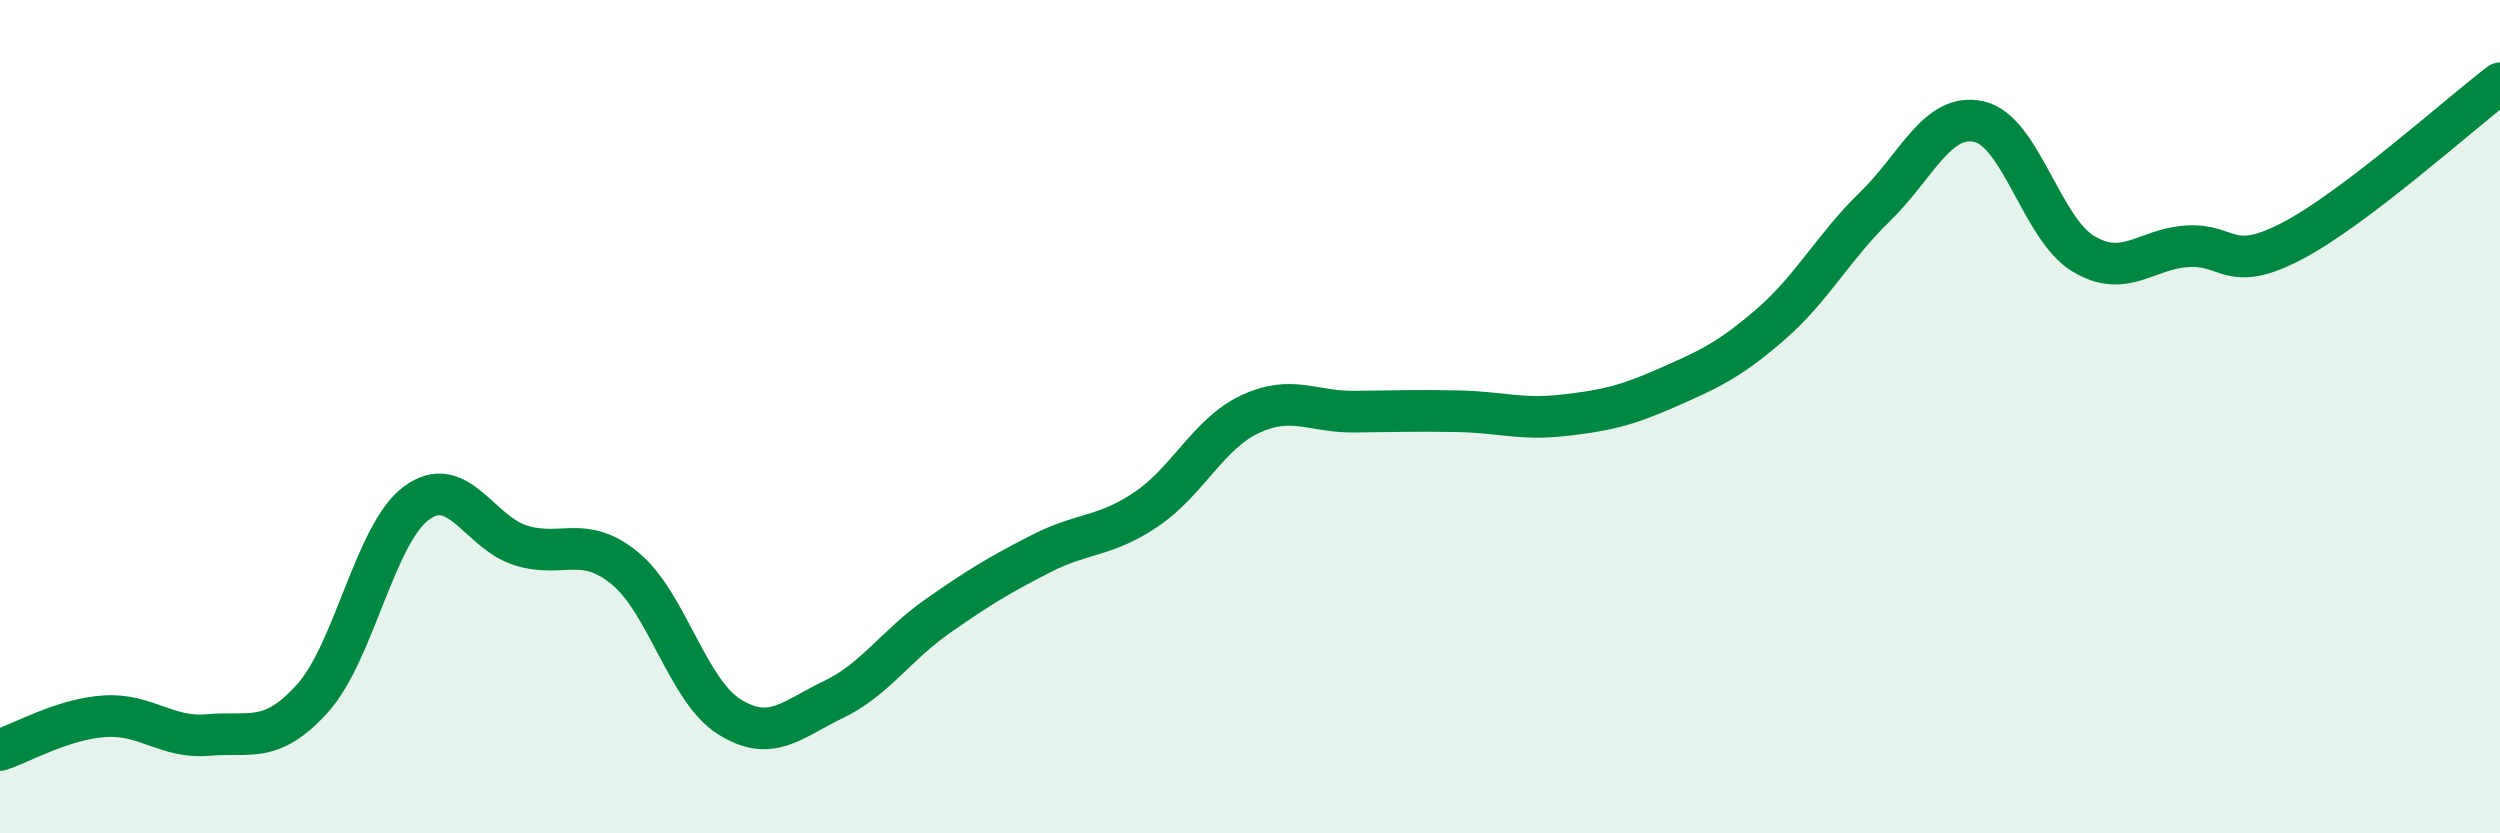
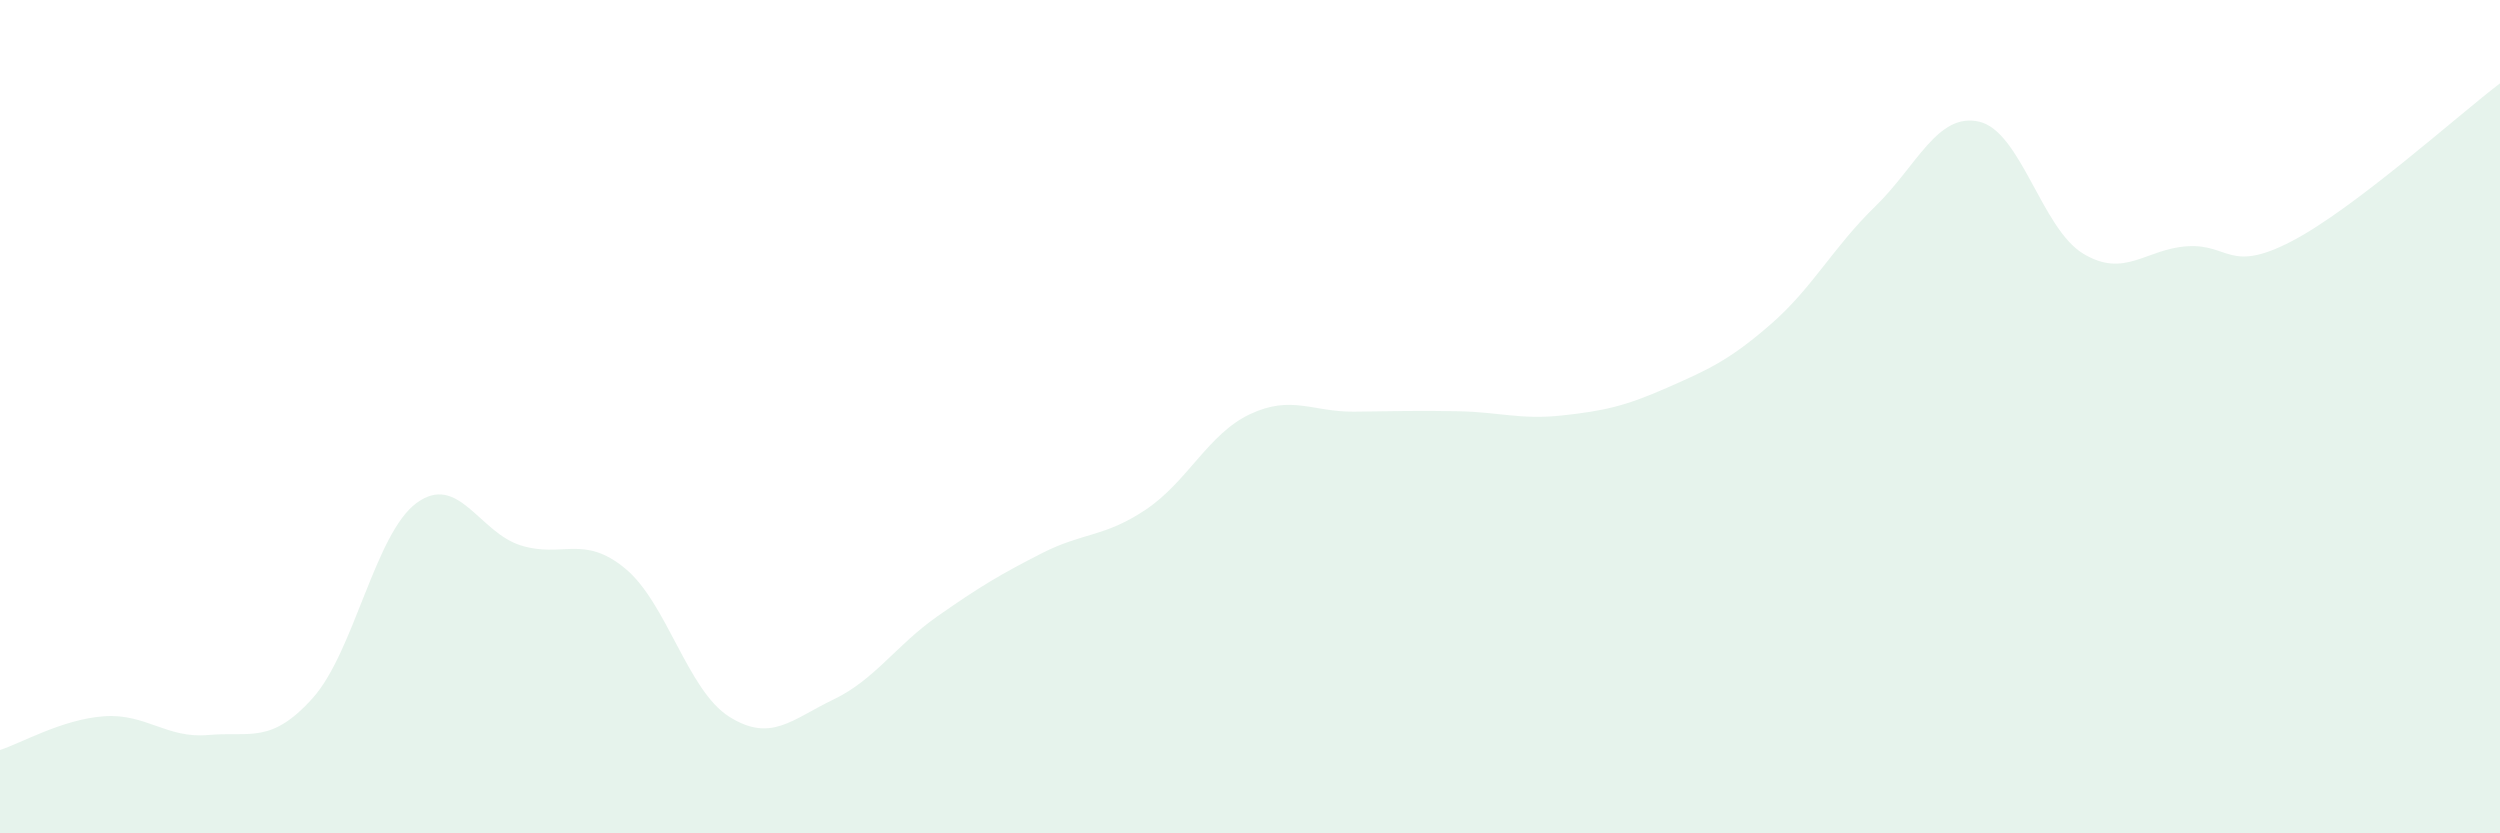
<svg xmlns="http://www.w3.org/2000/svg" width="60" height="20" viewBox="0 0 60 20">
  <path d="M 0,18 C 0.5,17.84 1.5,17.26 2.5,17.19 C 3.5,17.12 4,17.73 5,17.64 C 6,17.55 6.5,17.87 7.5,16.76 C 8.5,15.65 9,12.8 10,12.07 C 11,11.34 11.5,12.78 12.5,13.09 C 13.5,13.4 14,12.82 15,13.64 C 16,14.46 16.5,16.57 17.5,17.2 C 18.5,17.83 19,17.27 20,16.79 C 21,16.31 21.5,15.49 22.5,14.79 C 23.5,14.09 24,13.79 25,13.28 C 26,12.77 26.5,12.9 27.5,12.23 C 28.5,11.56 29,10.41 30,9.94 C 31,9.47 31.5,9.89 32.5,9.88 C 33.5,9.87 34,9.85 35,9.87 C 36,9.89 36.5,10.08 37.5,9.97 C 38.5,9.86 39,9.75 40,9.31 C 41,8.87 41.5,8.65 42.5,7.78 C 43.5,6.91 44,5.93 45,4.96 C 46,3.99 46.5,2.69 47.5,2.92 C 48.5,3.15 49,5.49 50,6.09 C 51,6.69 51.5,5.97 52.5,5.91 C 53.5,5.85 53.5,6.57 55,5.79 C 56.5,5.01 59,2.76 60,2L60 20L0 20Z" fill="#008740" opacity="0.1" stroke-linecap="round" stroke-linejoin="round" />
-   <path d="M 0,18 C 0.5,17.84 1.5,17.26 2.5,17.19 C 3.5,17.12 4,17.73 5,17.64 C 6,17.55 6.5,17.87 7.5,16.76 C 8.5,15.65 9,12.8 10,12.07 C 11,11.34 11.5,12.78 12.5,13.09 C 13.5,13.4 14,12.82 15,13.64 C 16,14.46 16.5,16.57 17.5,17.2 C 18.5,17.83 19,17.27 20,16.79 C 21,16.31 21.5,15.49 22.5,14.79 C 23.5,14.09 24,13.79 25,13.28 C 26,12.77 26.5,12.9 27.5,12.23 C 28.5,11.56 29,10.41 30,9.94 C 31,9.47 31.5,9.89 32.5,9.88 C 33.5,9.87 34,9.85 35,9.87 C 36,9.89 36.5,10.08 37.5,9.97 C 38.5,9.86 39,9.75 40,9.31 C 41,8.87 41.5,8.65 42.5,7.78 C 43.5,6.91 44,5.93 45,4.96 C 46,3.99 46.5,2.69 47.5,2.92 C 48.5,3.15 49,5.49 50,6.09 C 51,6.69 51.5,5.97 52.5,5.91 C 53.5,5.85 53.5,6.57 55,5.79 C 56.5,5.01 59,2.76 60,2" stroke="#008740" stroke-width="1" fill="none" stroke-linecap="round" stroke-linejoin="round" />
</svg>